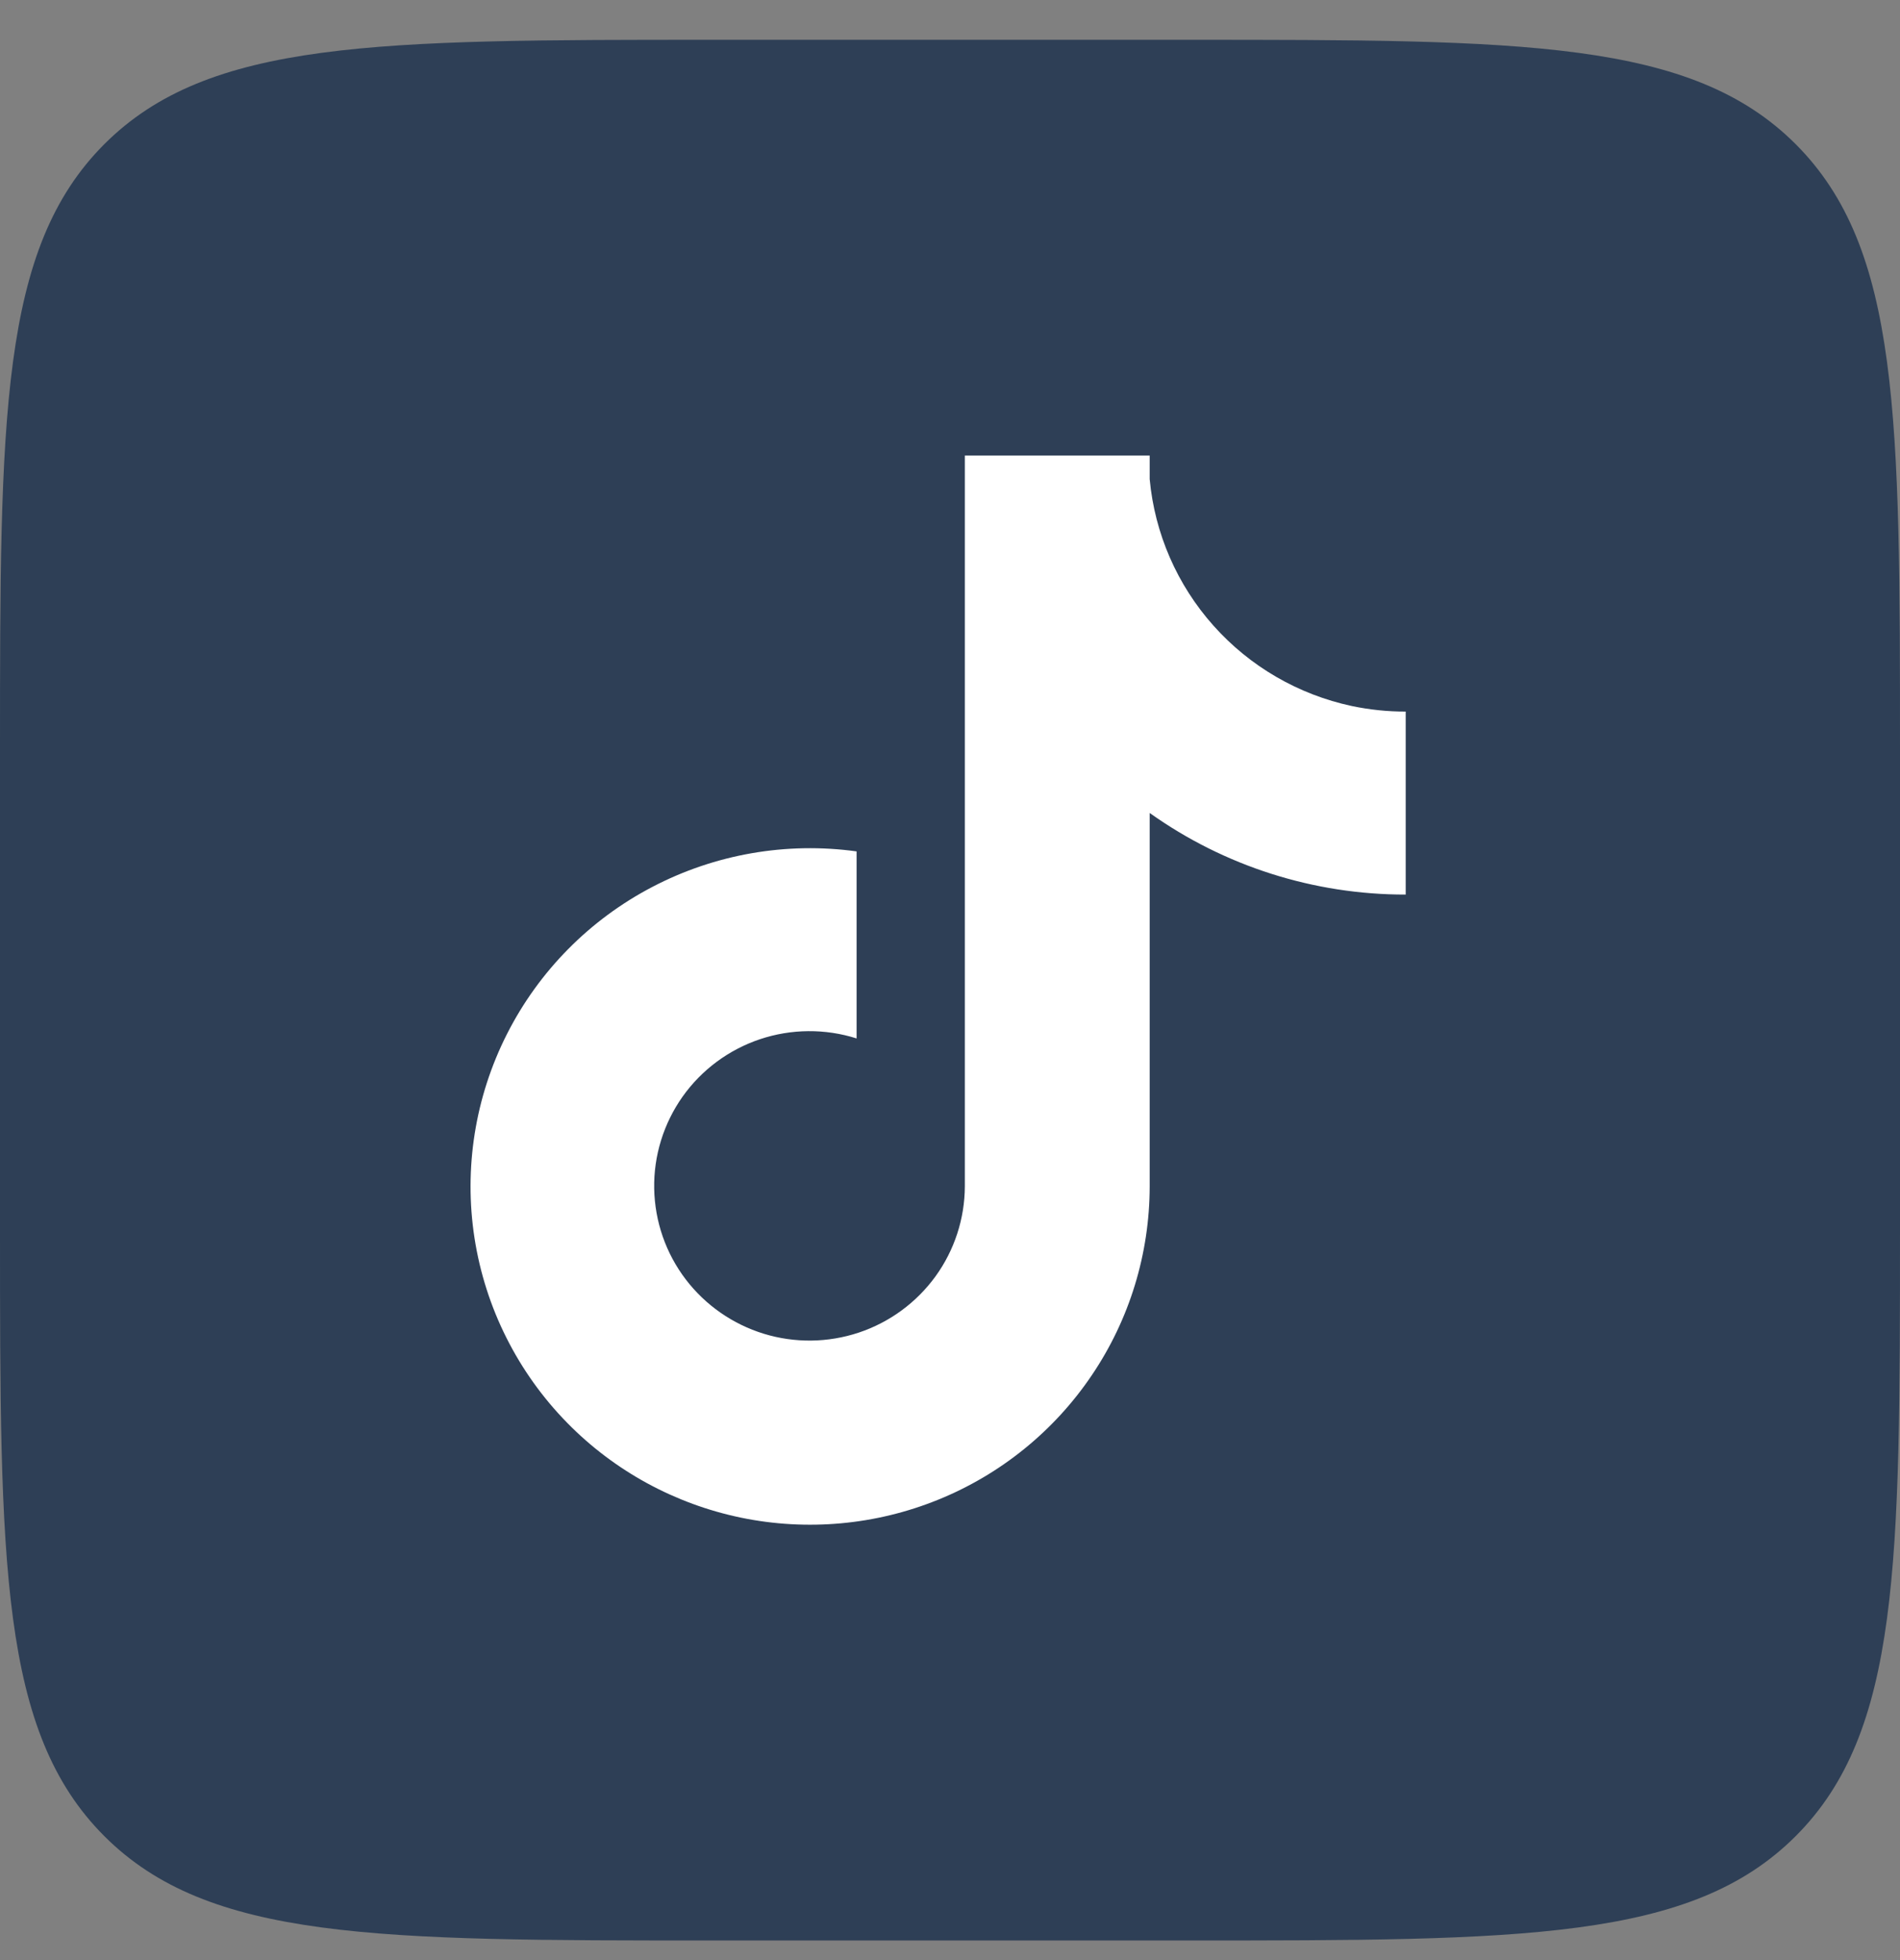
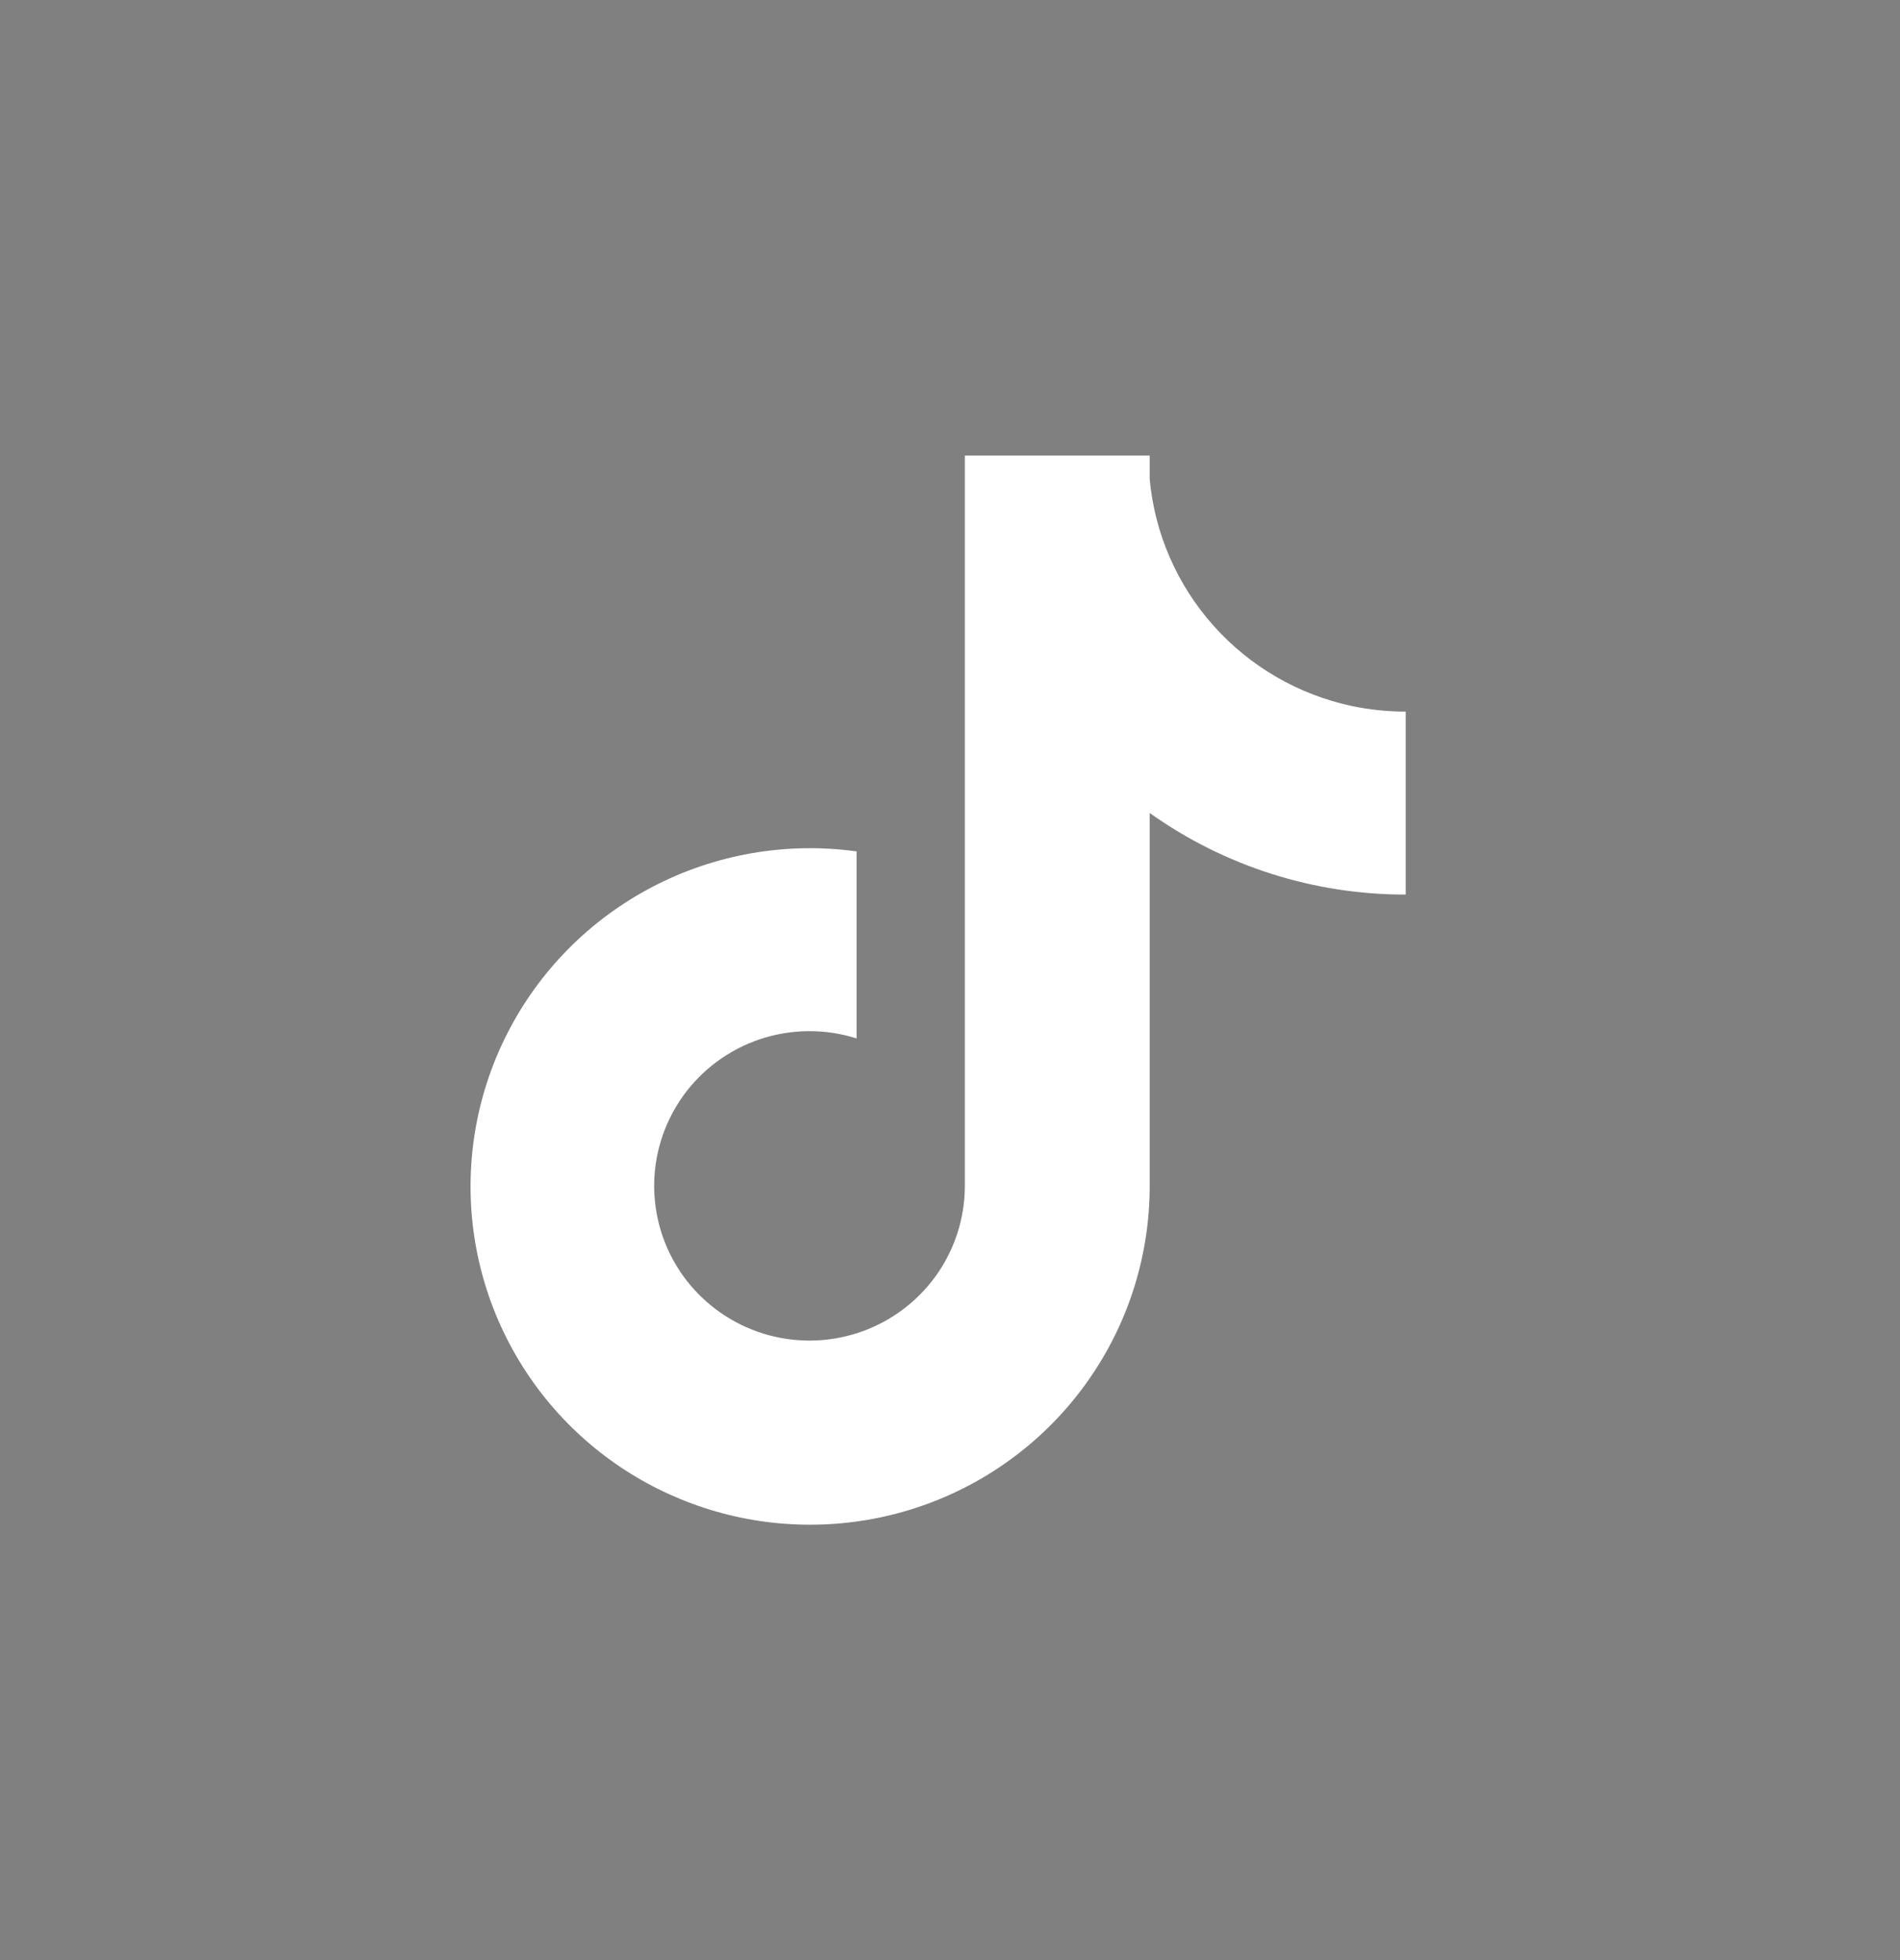
<svg xmlns="http://www.w3.org/2000/svg" fill="none" viewBox="0 0 32 33" height="33" width="32">
  <rect x="0" y="0" width="32" height="33" fill="#808080" stroke="none" />
-   <path fill="#2E3F56" d="M0 12.67C0 7.013 0 4.185 1.757 2.427C3.515 0.67 6.343 0.67 12 0.67H20C25.657 0.67 28.485 0.67 30.243 2.427C32 4.185 32 7.013 32 12.67V20.67C32 26.327 32 29.155 30.243 30.913C28.485 32.67 25.657 32.67 20 32.67H12C6.343 32.67 3.515 32.67 1.757 30.913C0 29.155 0 26.327 0 20.67V12.67Z" />
  <path fill="white" d="M22.769 11.887C21.866 11.694 21.049 11.22 20.437 10.533C19.824 9.846 19.448 8.982 19.363 8.067V7.67H16.25V19.973C16.248 20.518 16.075 21.048 15.755 21.49C15.434 21.931 14.983 22.262 14.465 22.435C13.946 22.608 13.386 22.615 12.864 22.455C12.341 22.294 11.882 21.975 11.551 21.542C11.214 21.101 11.028 20.565 11.018 20.011C11.008 19.458 11.176 18.916 11.496 18.463C11.817 18.011 12.274 17.672 12.8 17.496C13.327 17.32 13.897 17.315 14.427 17.483V14.334C13.245 14.171 12.043 14.38 10.987 14.932C9.931 15.483 9.075 16.35 8.538 17.41C8.001 18.47 7.81 19.671 7.992 20.845C8.174 22.018 8.72 23.106 9.553 23.955C10.347 24.765 11.366 25.32 12.479 25.551C13.592 25.781 14.749 25.676 15.801 25.249C16.854 24.822 17.755 24.092 18.389 23.152C19.024 22.213 19.362 21.106 19.363 19.974V13.687C20.62 14.583 22.129 15.063 23.675 15.061V11.98C23.37 11.981 23.067 11.949 22.769 11.887Z" />
</svg>